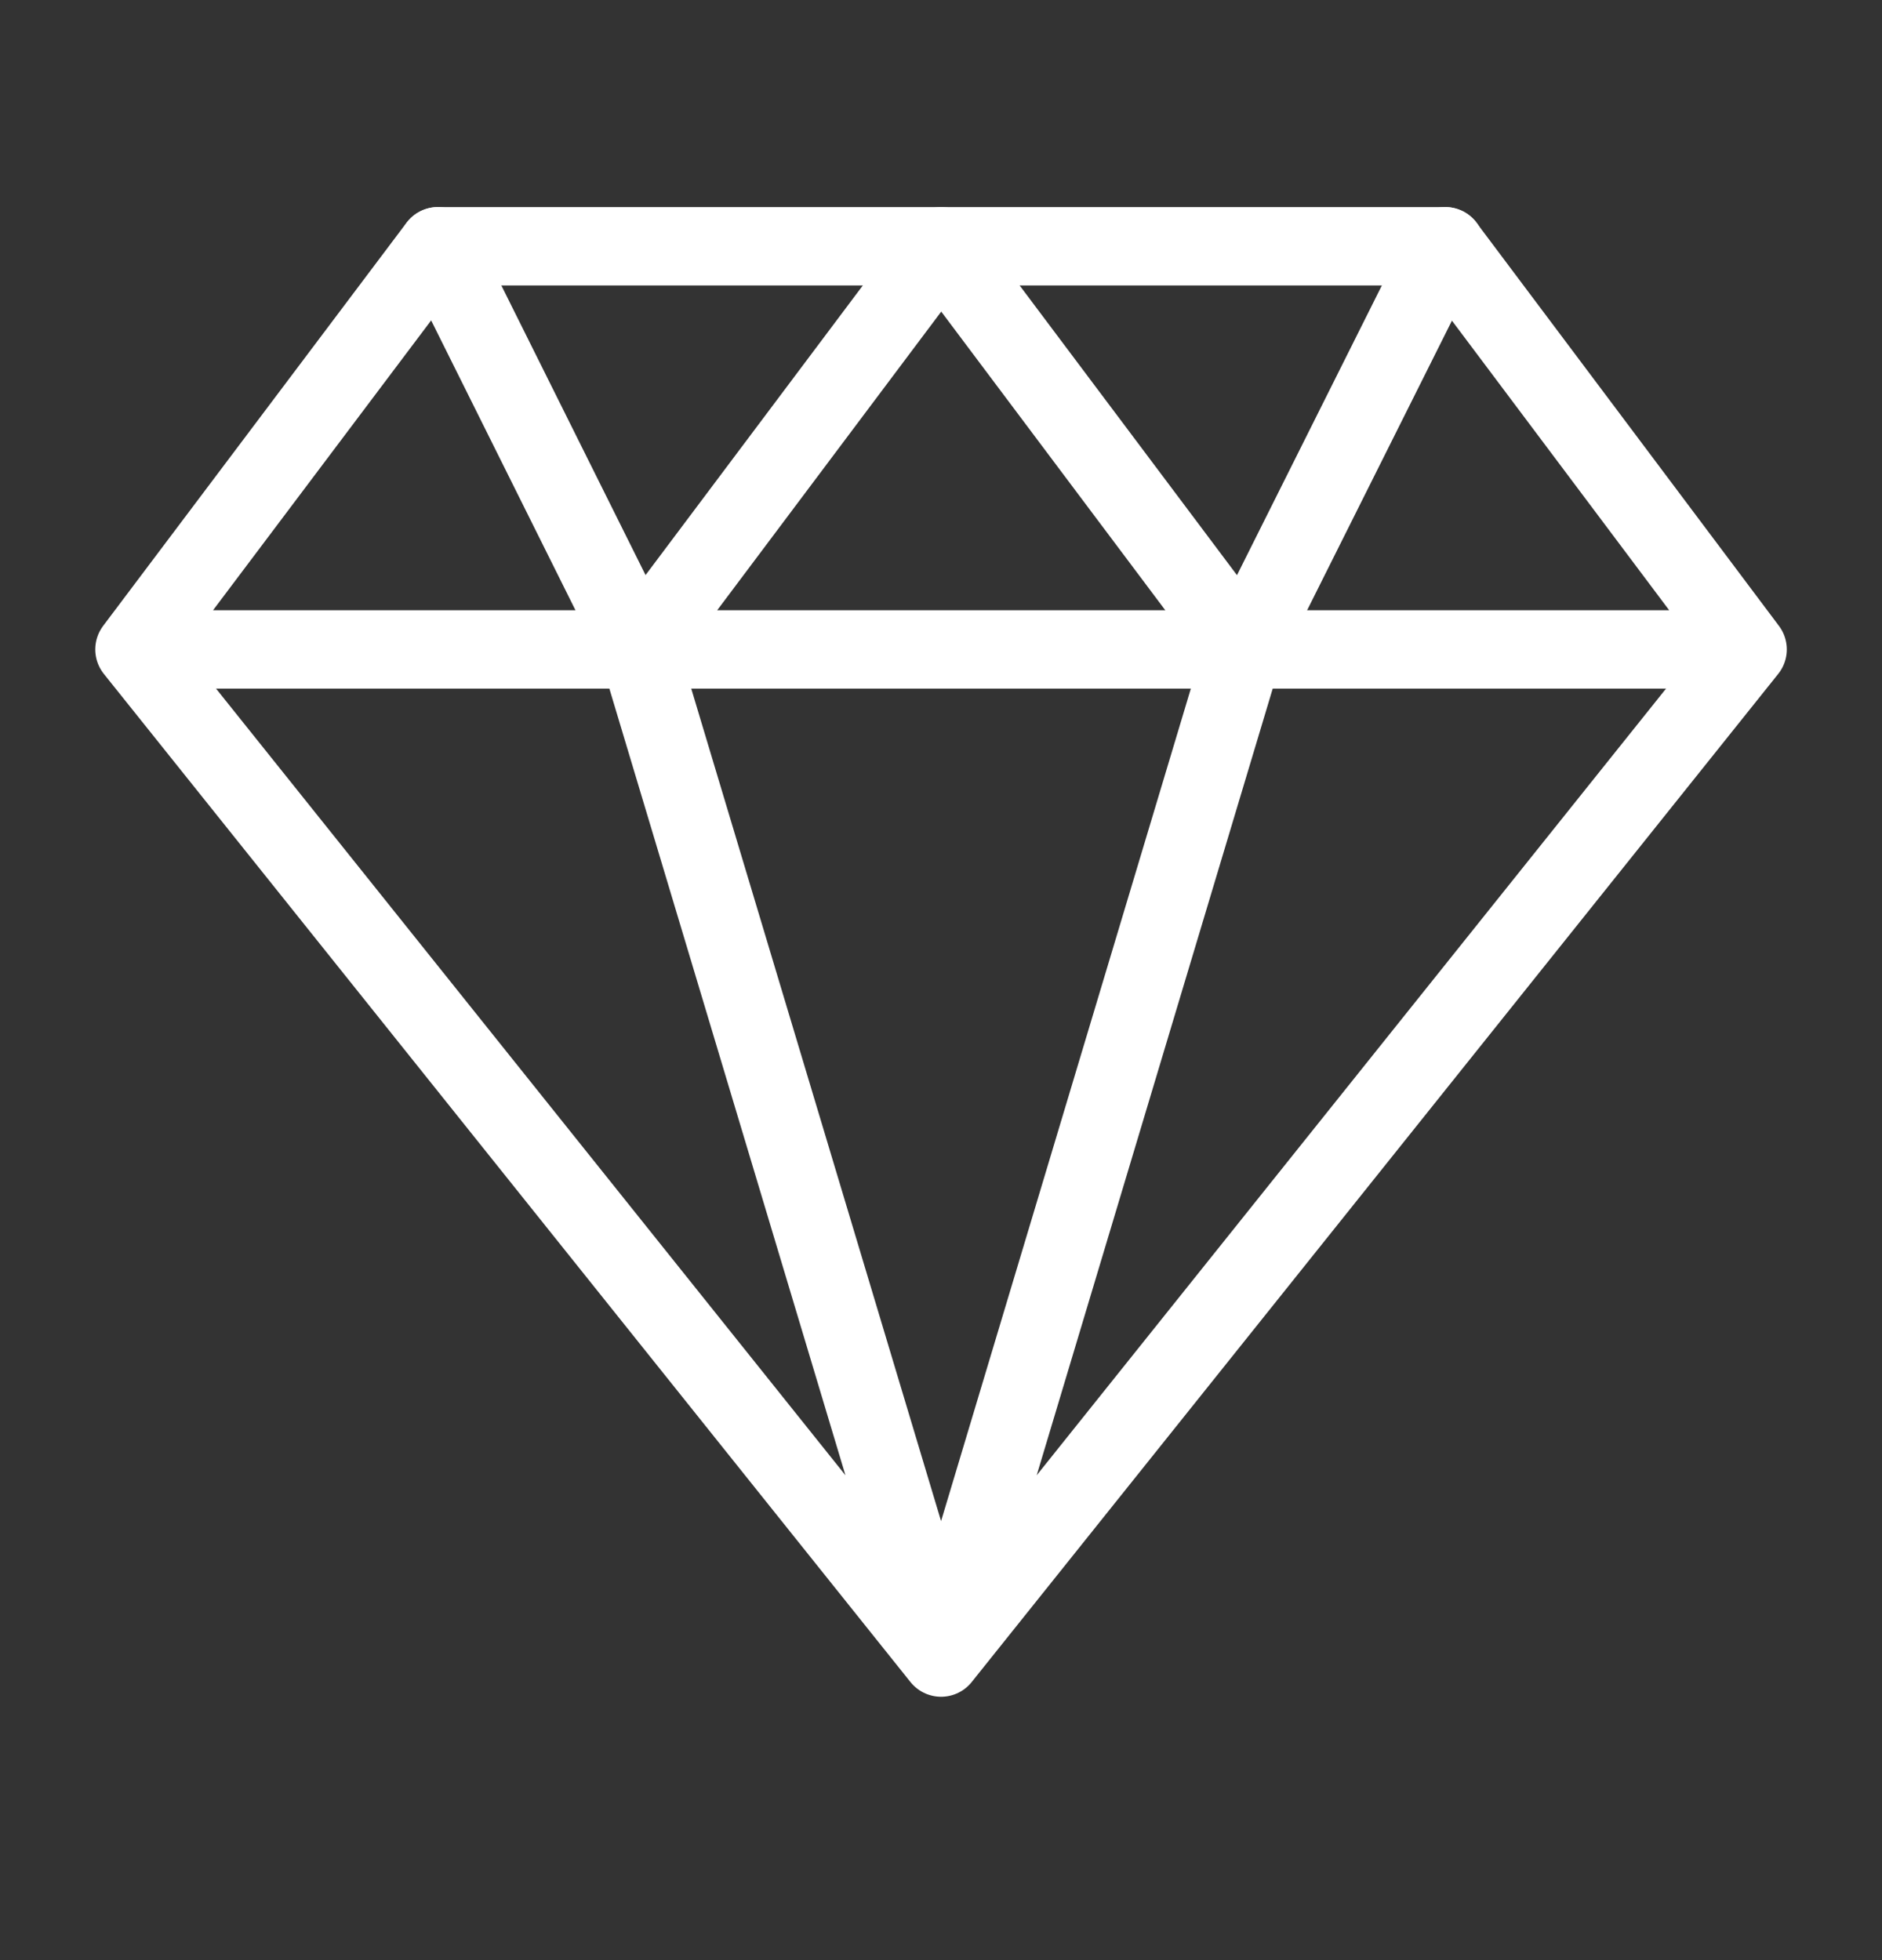
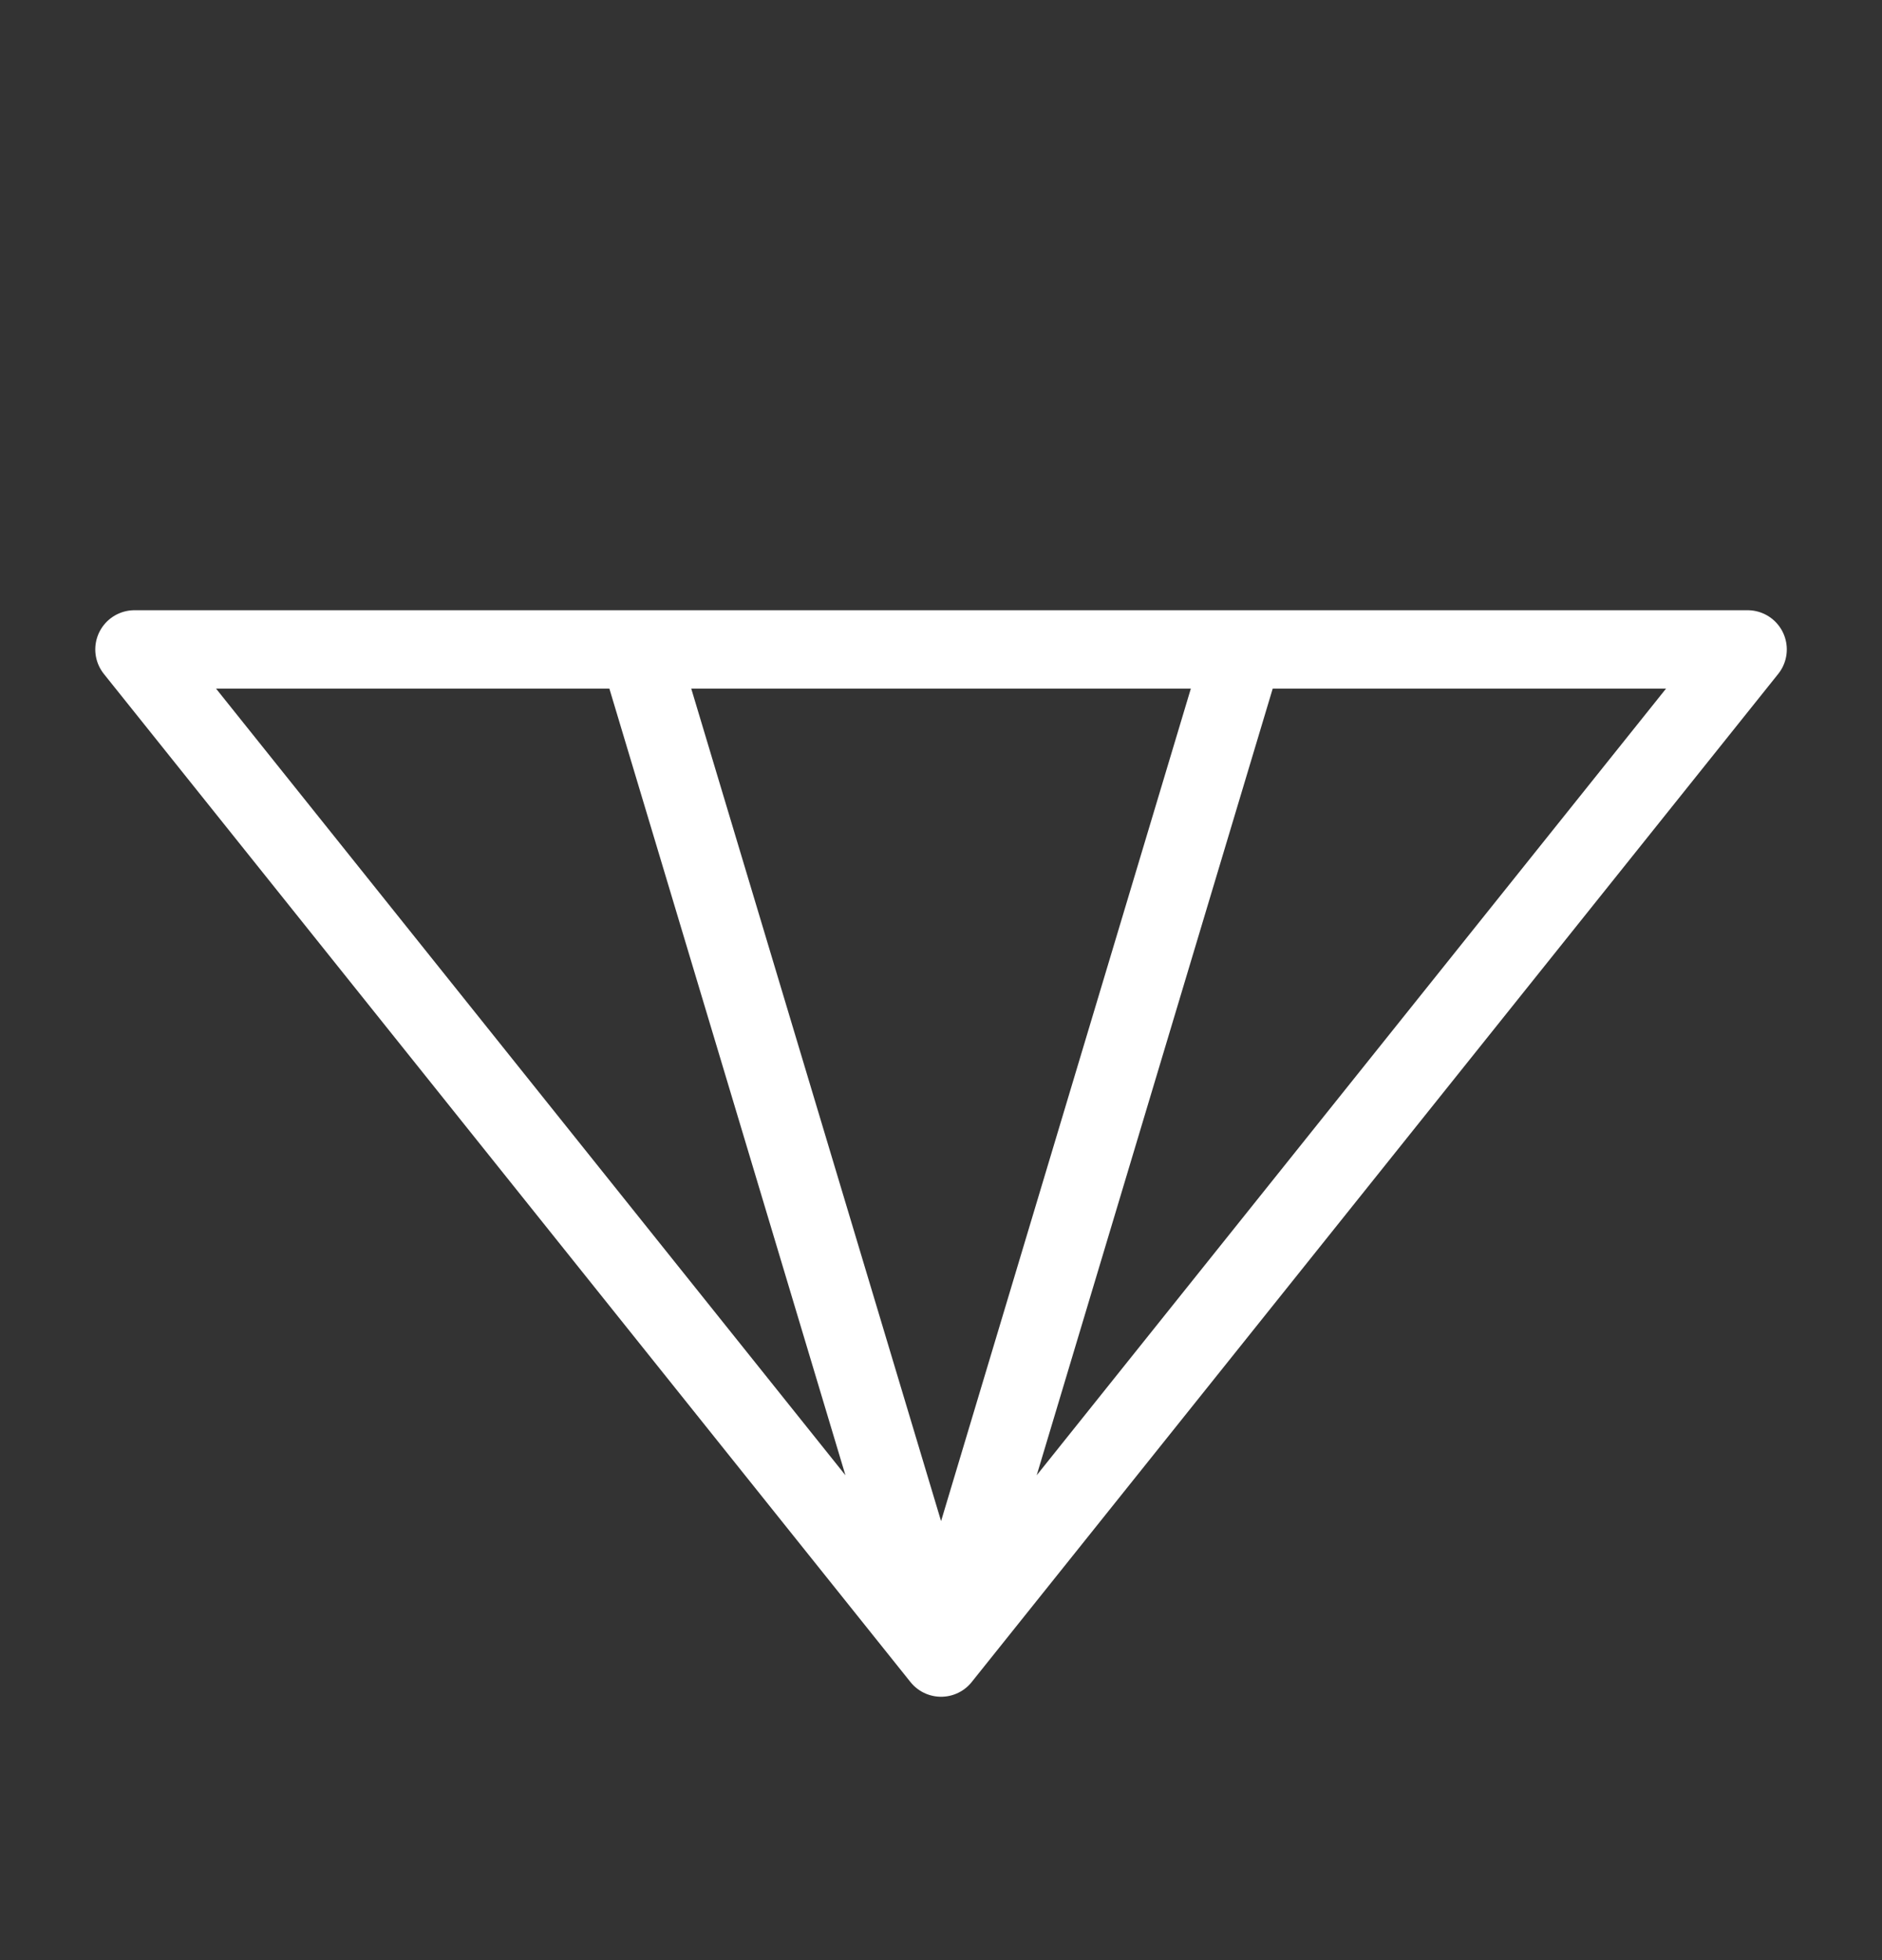
<svg xmlns="http://www.w3.org/2000/svg" width="24" height="25" viewBox="0 0 24 25" fill="none">
  <rect x="0" y="0" width="24" height="25" fill="#333333" stroke="none" />
-   <path d="M22.286 8.283L18.429 3.141H5.584L1.715 8.283M22.286 8.283L12.001 21.141M22.286 8.283H1.715M12.001 21.141L1.715 8.283M12.001 21.141L8.143 8.283M12.001 21.141L15.858 8.283" stroke="white" stroke-linecap="round" stroke-linejoin="round" />
-   <path d="M5.586 3.141L8.146 8.283L12.003 3.141L15.86 8.283L18.431 3.141" stroke="white" stroke-linecap="round" stroke-linejoin="round" />
+   <path d="M22.286 8.283H5.584L1.715 8.283M22.286 8.283L12.001 21.141M22.286 8.283H1.715M12.001 21.141L1.715 8.283M12.001 21.141L8.143 8.283M12.001 21.141L15.858 8.283" stroke="white" stroke-linecap="round" stroke-linejoin="round" />
</svg>